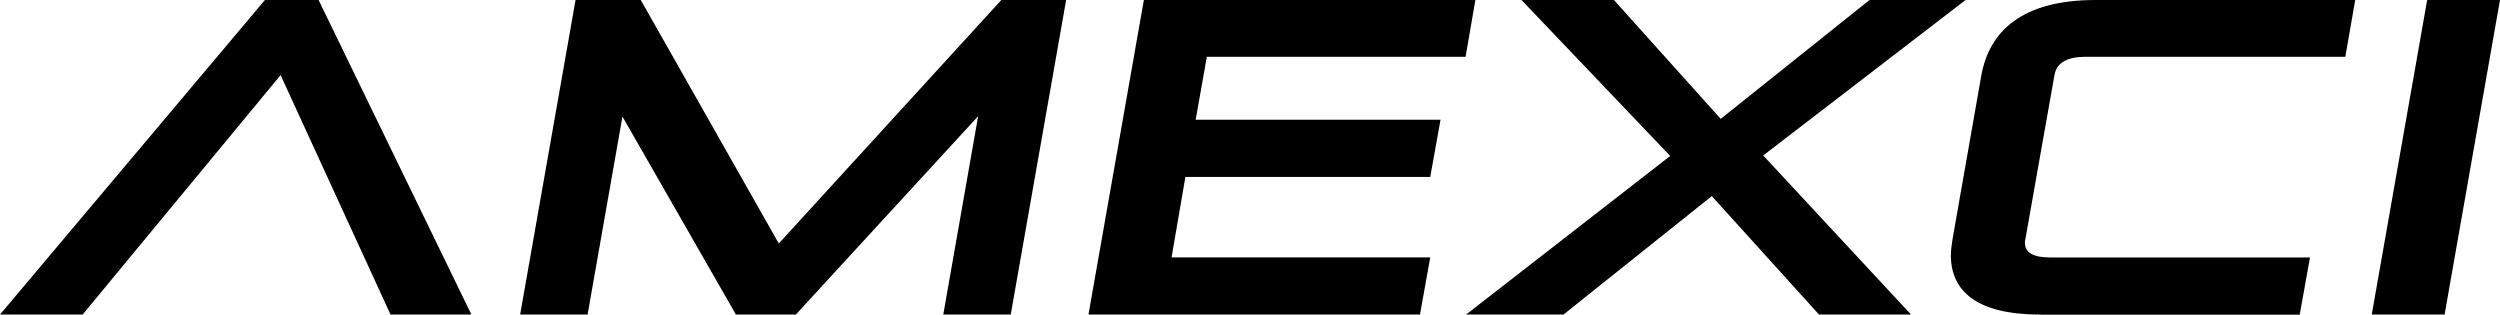
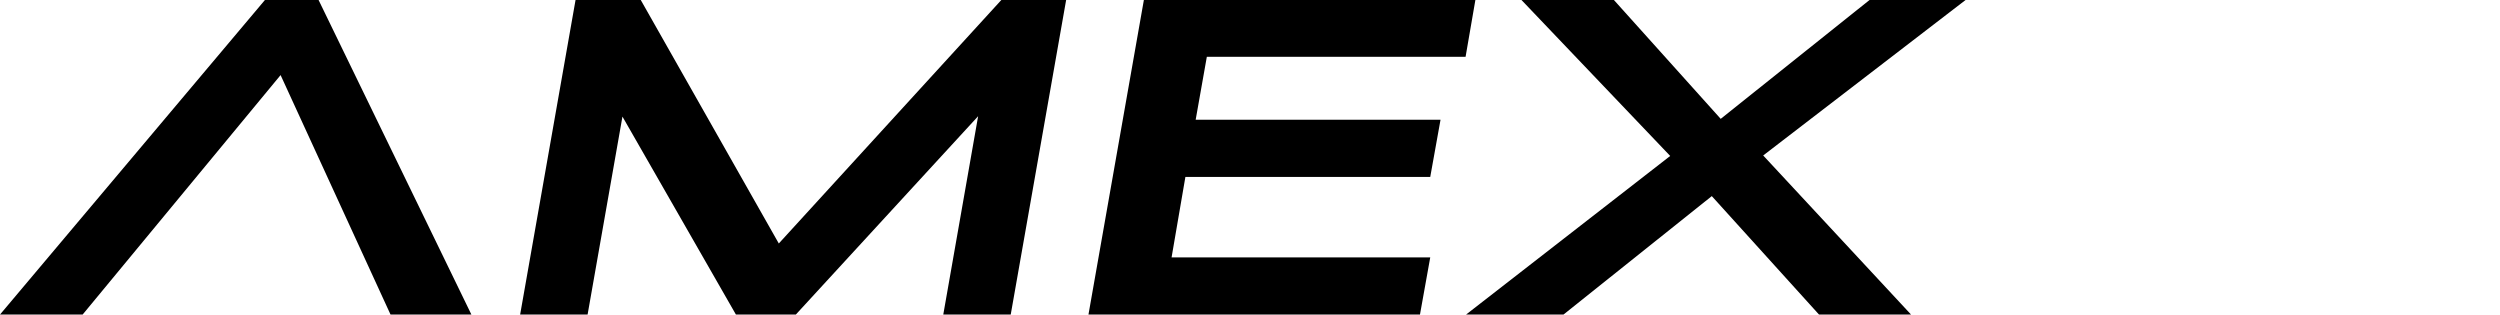
<svg xmlns="http://www.w3.org/2000/svg" id="Lager_2" viewBox="0 0 311.31 39.17">
  <defs>
    <style>.cls-1{fill:none;}.cls-2{clip-path:url(#clippath);}</style>
    <clipPath id="clippath">
      <rect class="cls-1" width="311.31" height="39.17" />
    </clipPath>
  </defs>
  <g id="Lager_1-2">
    <polygon points="32.99 0 0 39.17 10.29 39.17 34.94 9.35 48.63 39.17 58.7 39.17 39.67 0 32.99 0" />
    <polygon points="124.69 0 96.98 30.32 79.79 0 71.67 0 64.77 39.17 73.17 39.17 77.51 14.52 91.64 39.17 99.1 39.17 121.8 14.47 117.46 39.17 125.86 39.17 132.76 0 124.69 0" />
    <polygon points="142.44 0 135.54 39.17 176.82 39.17 178.1 32.05 145.89 32.05 147.61 22.03 178.1 22.03 179.38 14.91 148.89 14.91 150.28 7.07 182.5 7.07 183.72 0 142.44 0" />
    <polygon points="232.8 0 214.27 14.8 200.97 0 189.46 0 207.98 19.42 182.56 39.17 194.69 39.17 213.16 24.42 226.51 39.17 237.97 39.17 219.56 19.36 244.76 0 232.8 0" />
    <g class="cls-2">
-       <path d="M254.06,39.17c-7.96,0-11.13-2.95-11.13-7.4,0-.67.11-1.33.22-2.06l3.56-20.25C247.71,3.84,251.83,0,260.95,0h32.33l-1.23,7.07h-32.33c-2.28,0-3.62.72-3.89,2.28l-3.62,20.42c-.06.17-.06.33-.06.45,0,1.28,1.11,1.84,3.17,1.84h32.33l-1.28,7.12h-32.33Z" />
-       <polygon points="295.34 39.17 302.24 0 311.31 0 304.41 39.17 295.34 39.17" />
-     </g>
+       </g>
  </g>
</svg>